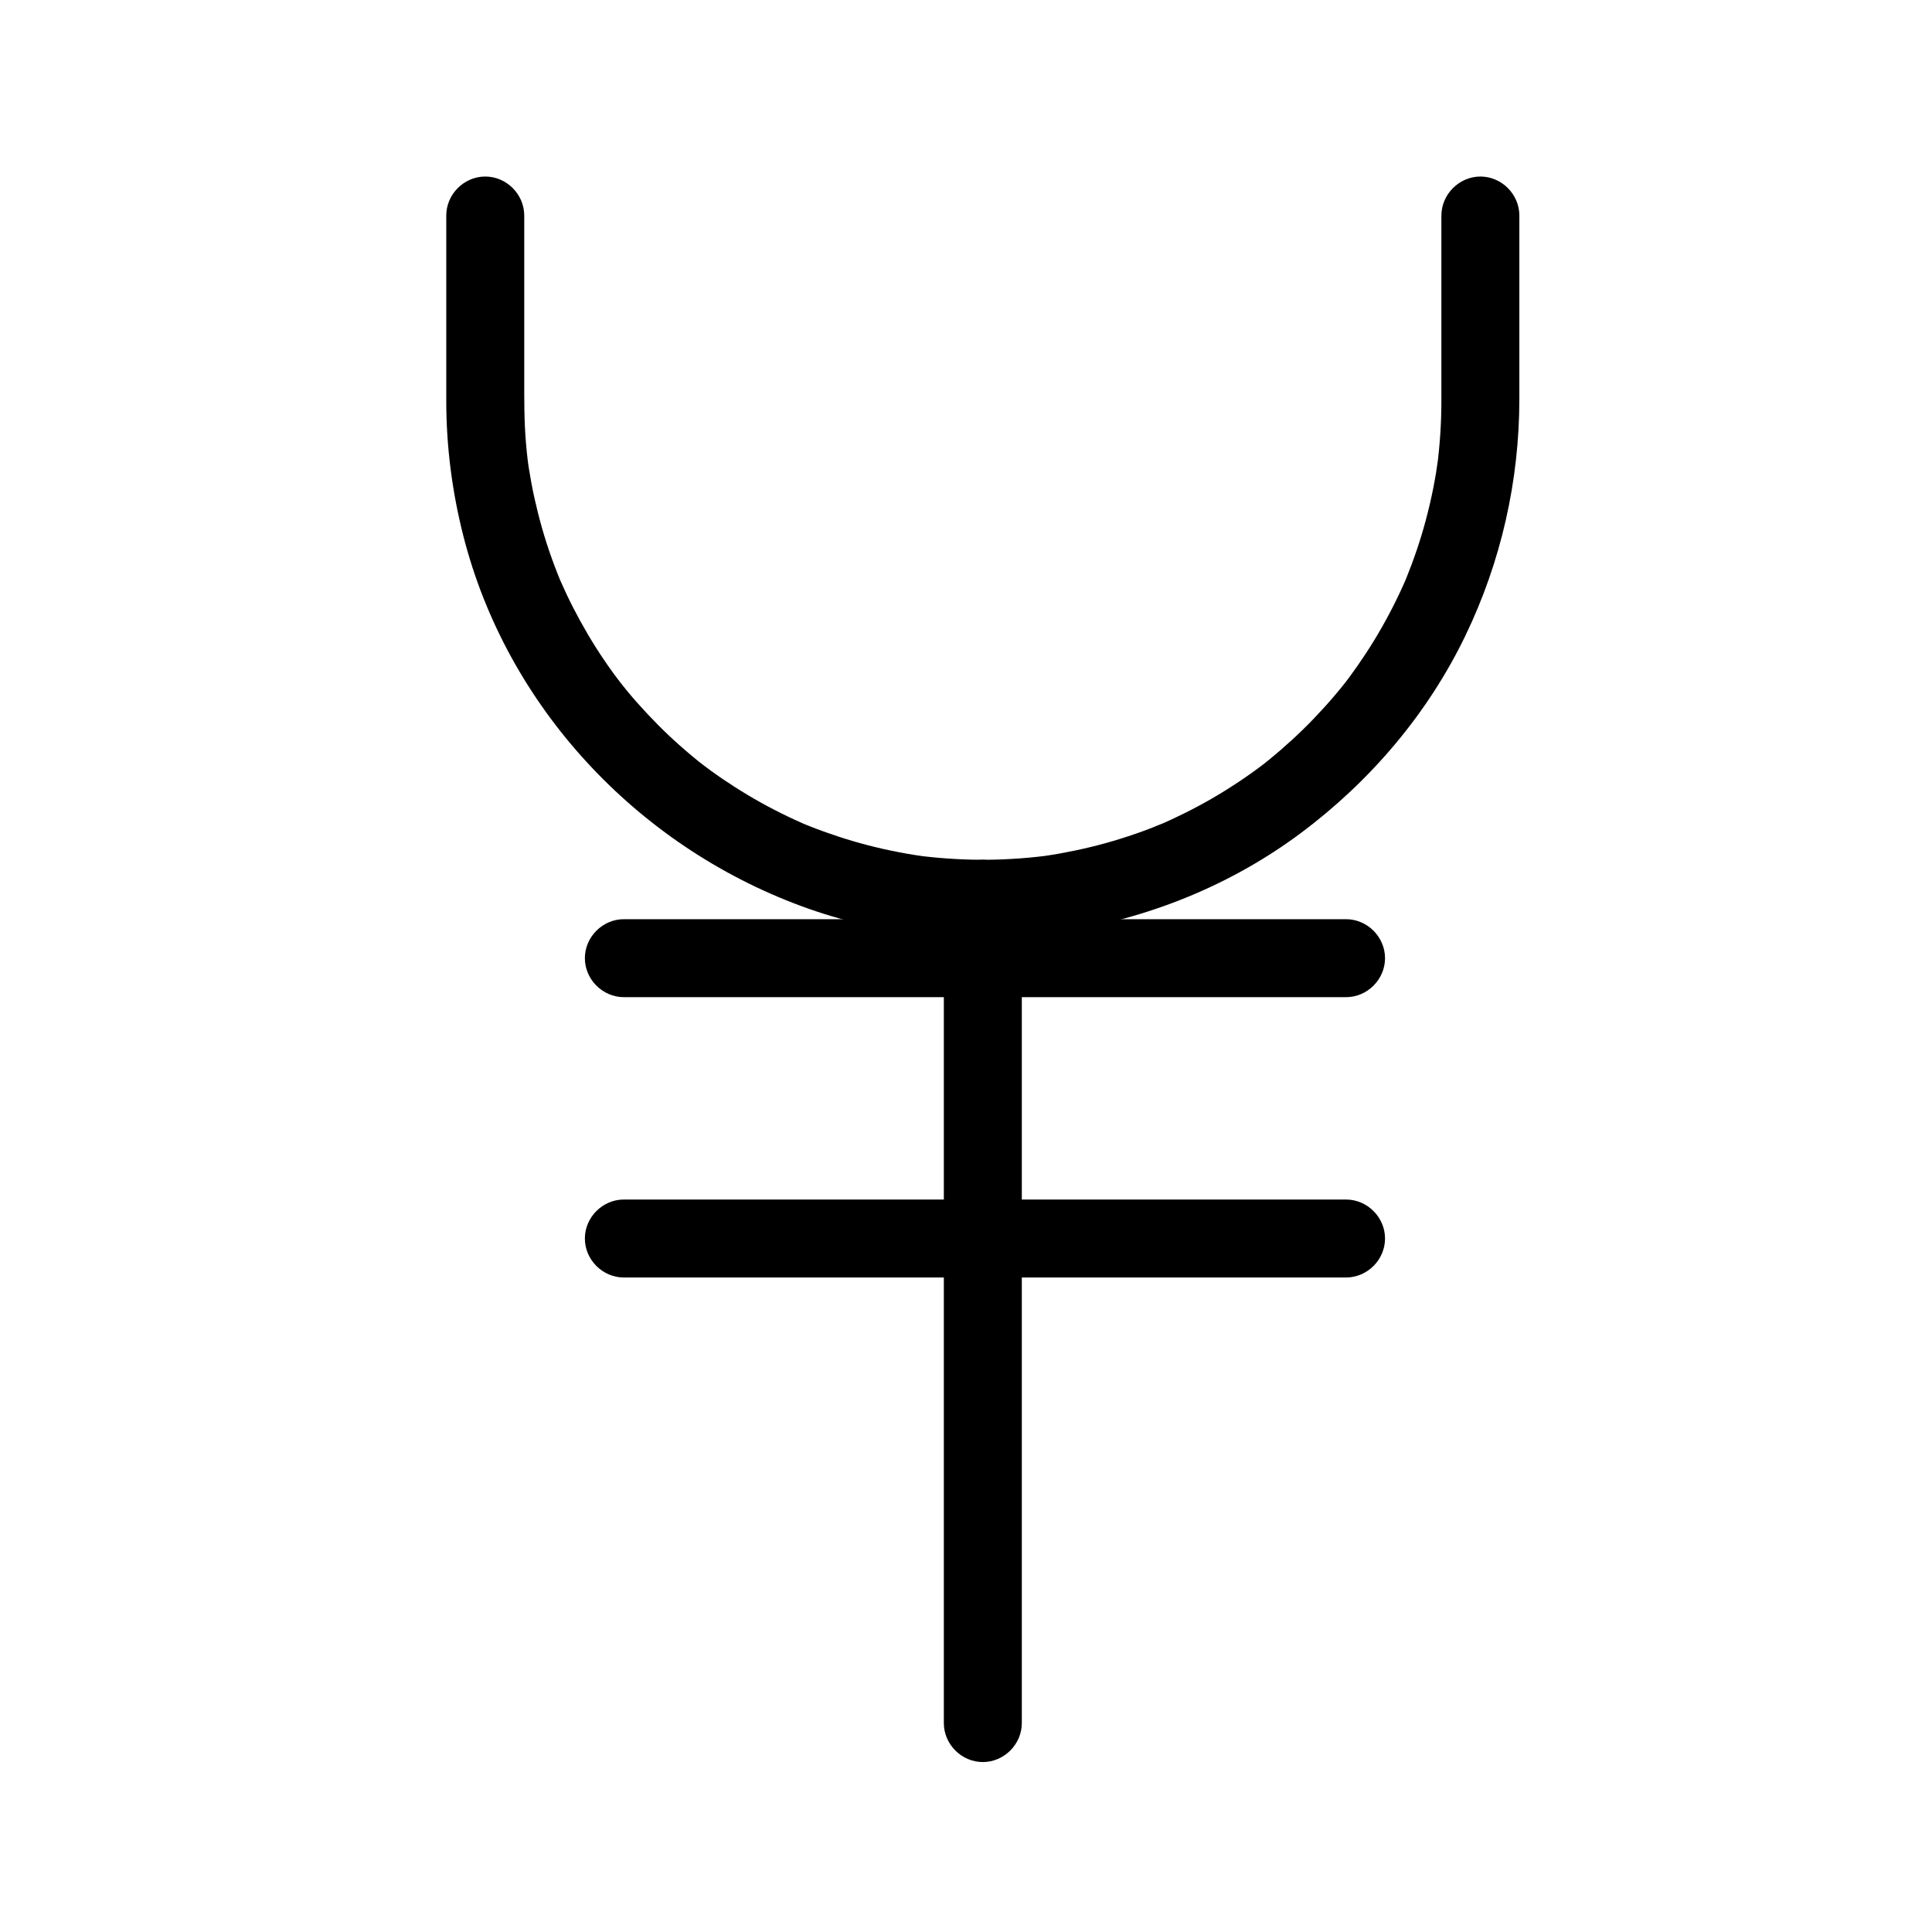
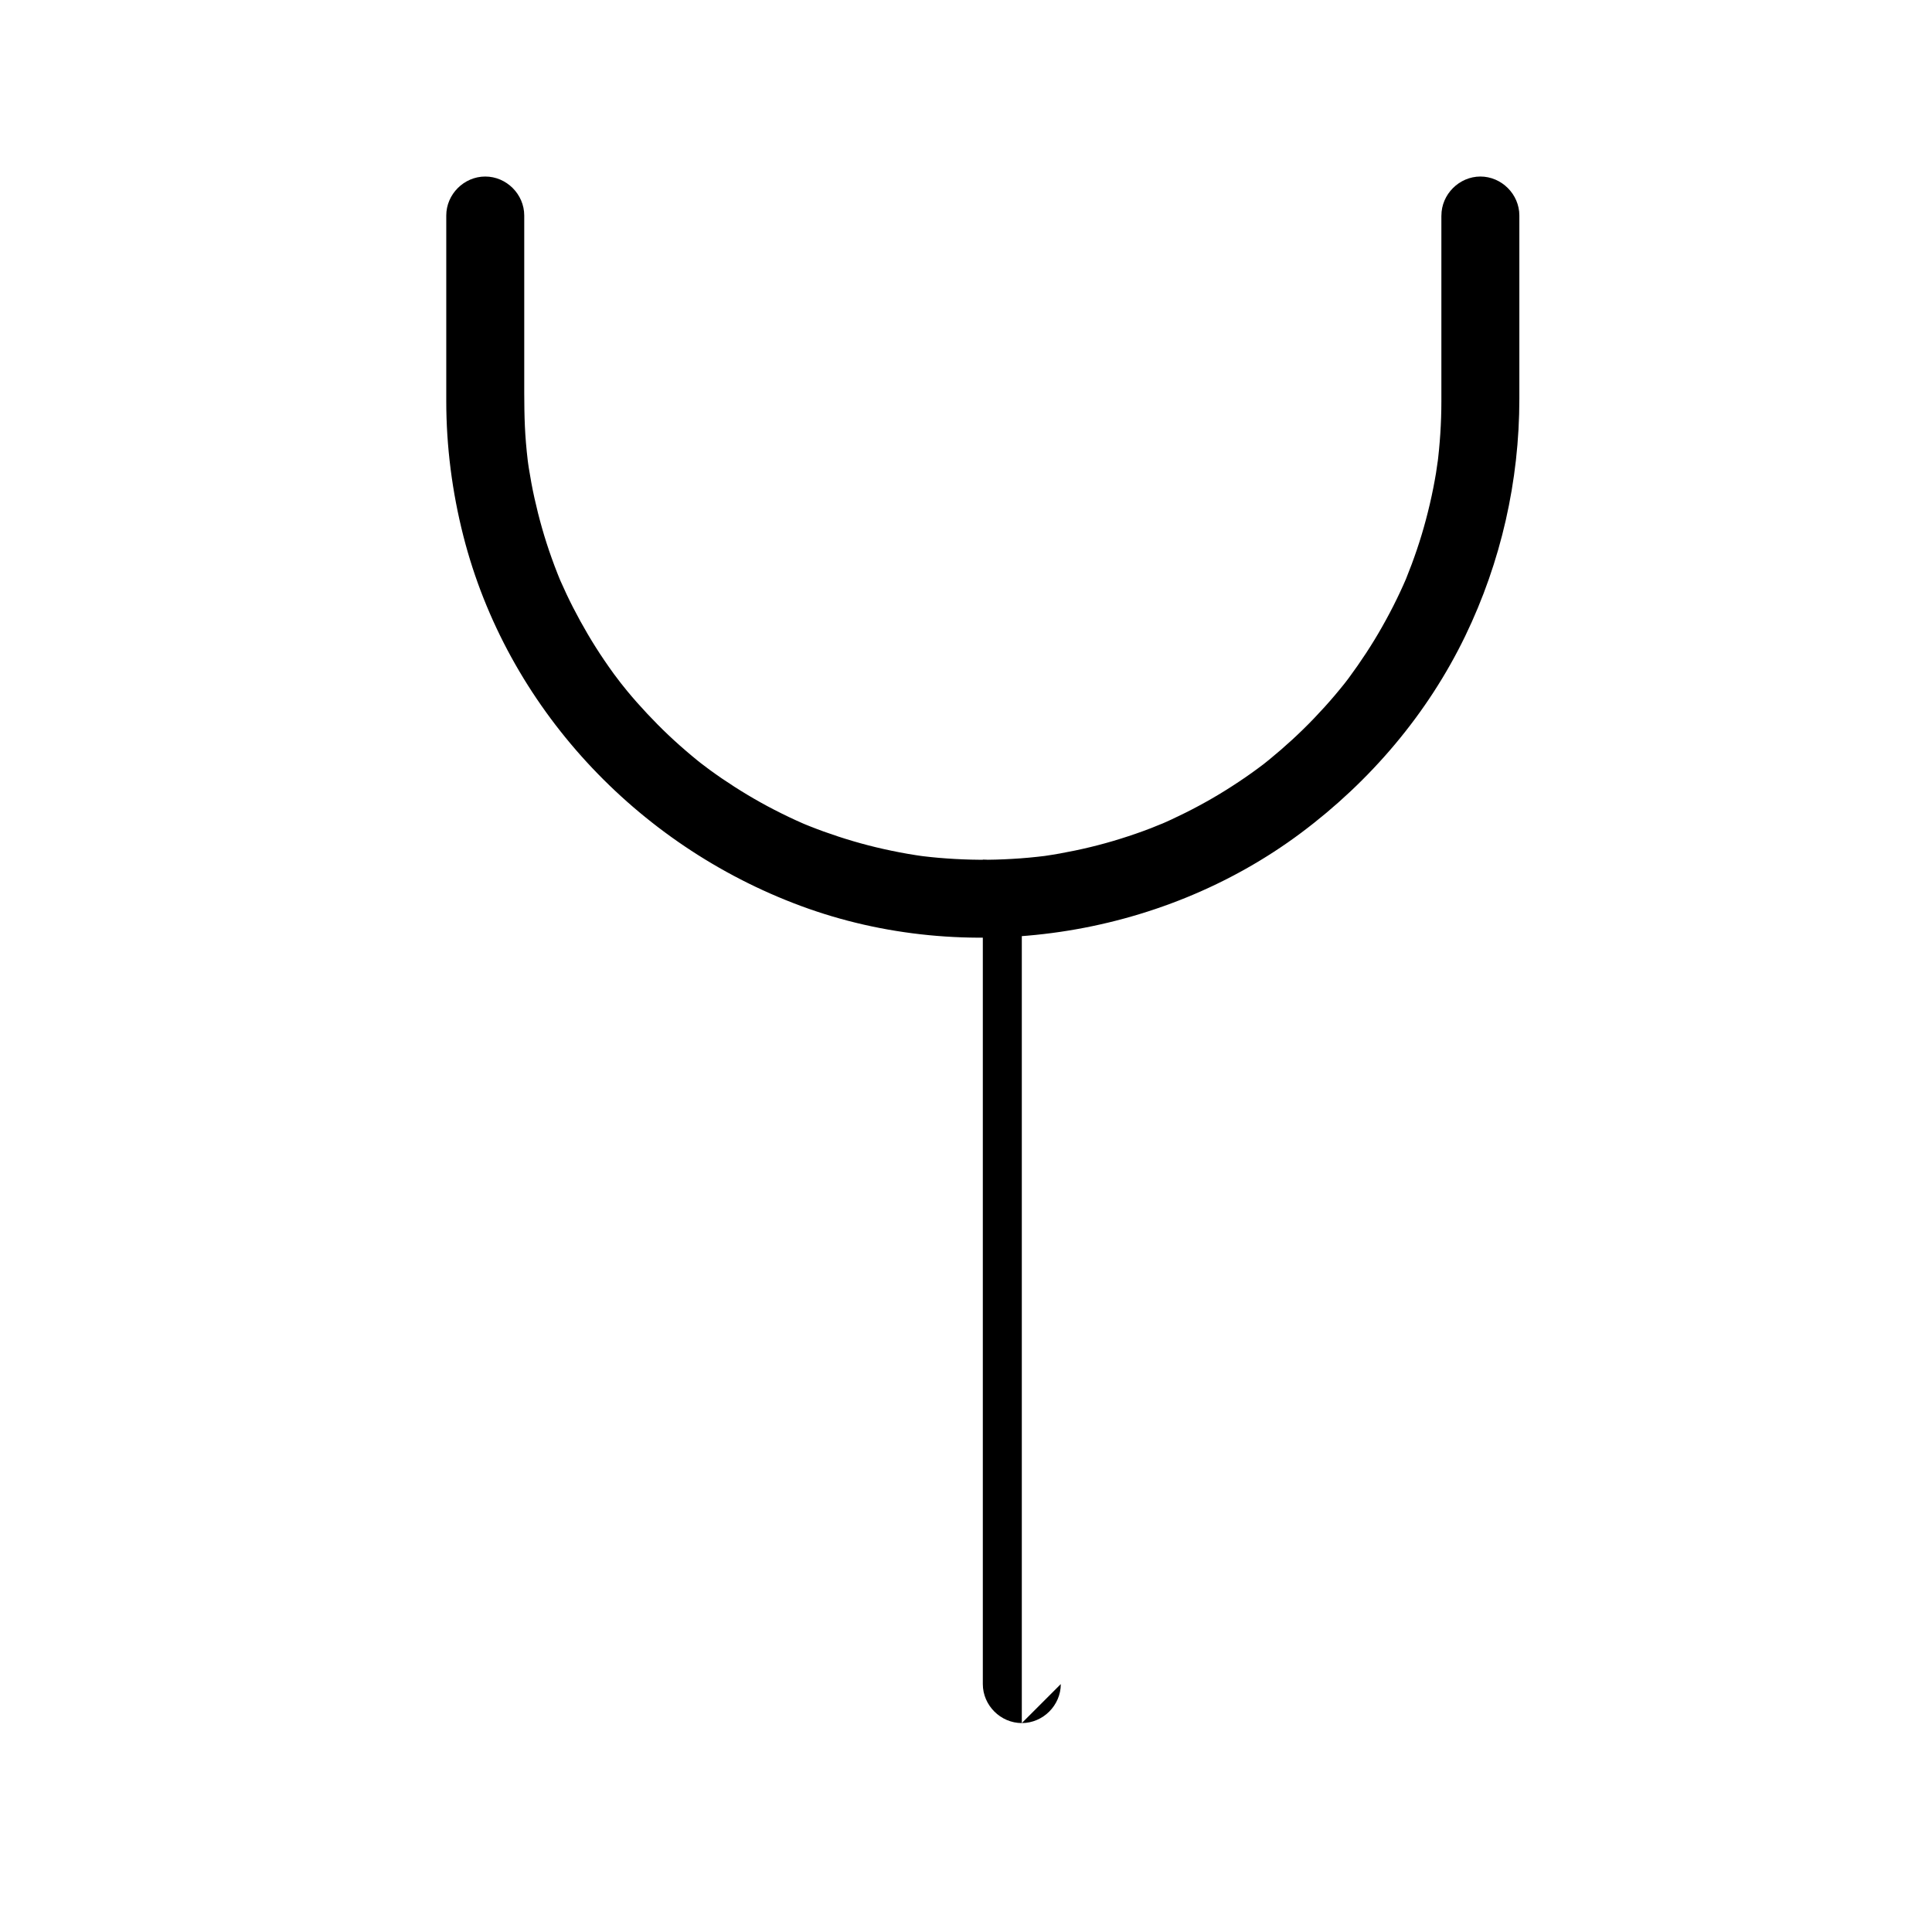
<svg xmlns="http://www.w3.org/2000/svg" fill="#000000" width="800px" height="800px" version="1.1" viewBox="144 144 512 512">
  <g>
    <path d="m525.98 201.13v36.445 12.754c0 5.723-0.379 11.434-1.102 17.109 0.426-3.371-0.191 1.133-0.32 1.93-0.219 1.324-0.465 2.648-0.723 3.965-0.555 2.836-1.223 5.652-1.965 8.445-1.406 5.312-3.191 10.523-5.254 15.613-0.879 2.172 0.949-2.207 0.027-0.055-0.258 0.602-0.523 1.199-0.789 1.793-0.531 1.191-1.09 2.371-1.66 3.547-1.227 2.539-2.551 5.027-3.941 7.481-2.656 4.699-5.633 9.211-8.84 13.551-0.383 0.52-0.777 1.031-1.168 1.547 1.801-2.363 0.398-0.531 0.023-0.055-0.805 1.012-1.629 2.004-2.461 2.992-1.801 2.137-3.684 4.203-5.617 6.223-3.719 3.883-7.695 7.512-11.855 10.914-0.5 0.41-1.004 0.809-1.512 1.211-1.809 1.438 1.887-1.438 0.047-0.035-1.027 0.785-2.074 1.543-3.121 2.297-2.281 1.637-4.621 3.18-7 4.668-4.598 2.871-9.387 5.426-14.301 7.707-1.184 0.551-2.383 1.074-3.586 1.59 3.019-1.297-1.055 0.398-1.785 0.684-2.66 1.031-5.363 1.957-8.086 2.812-5.297 1.668-10.711 2.953-16.176 3.934-1.328 0.238-2.66 0.445-3.992 0.645-2.394 0.355 2.469-0.312 0.062-0.008-0.672 0.086-1.348 0.16-2.023 0.234-2.949 0.328-5.91 0.535-8.875 0.664-5.746 0.254-11.508 0.09-17.238-0.398-1.355-0.117-2.711-0.262-4.062-0.422-0.629-0.074-3.031-0.402 0.059 0.02-0.668-0.094-1.336-0.195-2.004-0.297-2.875-0.441-5.731-0.996-8.57-1.629-5.391-1.195-10.691-2.773-15.887-4.641-1.238-0.445-2.461-0.918-3.684-1.398-0.609-0.238-1.215-0.488-1.824-0.738 2.785 1.145 0.621 0.262 0.059 0.016-2.594-1.129-5.141-2.356-7.652-3.648-4.809-2.473-9.445-5.273-13.91-8.316-1.07-0.727-2.121-1.48-3.168-2.238-0.625-0.453-4.074-3.102-1.516-1.109-2.207-1.719-4.348-3.519-6.441-5.375-4.023-3.562-7.805-7.398-11.367-11.422-1.711-1.934-3.352-3.926-4.945-5.957 2.004 2.547-0.652-0.895-1.109-1.516-0.891-1.219-1.754-2.457-2.602-3.703-3.043-4.469-5.777-9.145-8.25-13.957-1.191-2.32-2.301-4.688-3.352-7.074-0.246-0.559-1.145-2.719 0.016 0.059-0.254-0.605-0.496-1.215-0.738-1.824-0.57-1.426-1.102-2.859-1.621-4.305-1.867-5.199-3.367-10.527-4.562-15.918-0.582-2.621-1.062-5.266-1.484-7.918-0.105-0.668-0.203-1.336-0.297-2.004 0.441 3.086 0.098 0.688 0.02 0.059-0.191-1.578-0.344-3.16-0.48-4.742-0.496-5.812-0.453-11.633-0.453-17.457v-42.762c0-5.633-4.699-10.332-10.332-10.332-5.633 0-10.332 4.699-10.332 10.332v36.445 12.754c0 11.98 1.559 24.051 4.512 35.66 11.512 45.273 45.863 81.945 89.402 98.09 43.82 16.25 95.238 8.598 132.61-19.336 18.371-13.73 33.531-31.516 43.531-52.215 9.469-19.605 14.324-41.051 14.324-62.824v-48.574c0-5.633-4.699-10.332-10.332-10.332-5.621 0.016-10.324 4.715-10.324 10.348z" />
-     <path d="m414.79 600.63v-47.266-94.477-70.695-6.012c0-5.633-4.699-10.332-10.332-10.332s-10.332 4.699-10.332 10.332v47.266 94.477 70.695 6.012c0 5.633 4.699 10.332 10.332 10.332s10.332-4.699 10.332-10.332z" />
-     <path d="m309.33 408.26h51.965 94.398 45.023c5.633 0 10.332-4.699 10.332-10.332 0-5.633-4.699-10.332-10.332-10.332h-51.965-94.398-45.023c-5.633 0-10.332 4.699-10.332 10.332 0 5.633 4.703 10.332 10.332 10.332z" />
-     <path d="m309.33 482.55h51.965 94.398 45.023c5.633 0 10.332-4.699 10.332-10.332s-4.699-10.332-10.332-10.332h-51.965-94.398-45.023c-5.633 0-10.332 4.699-10.332 10.332s4.703 10.332 10.332 10.332z" />
+     <path d="m414.79 600.63v-47.266-94.477-70.695-6.012c0-5.633-4.699-10.332-10.332-10.332v47.266 94.477 70.695 6.012c0 5.633 4.699 10.332 10.332 10.332s10.332-4.699 10.332-10.332z" />
  </g>
</svg>